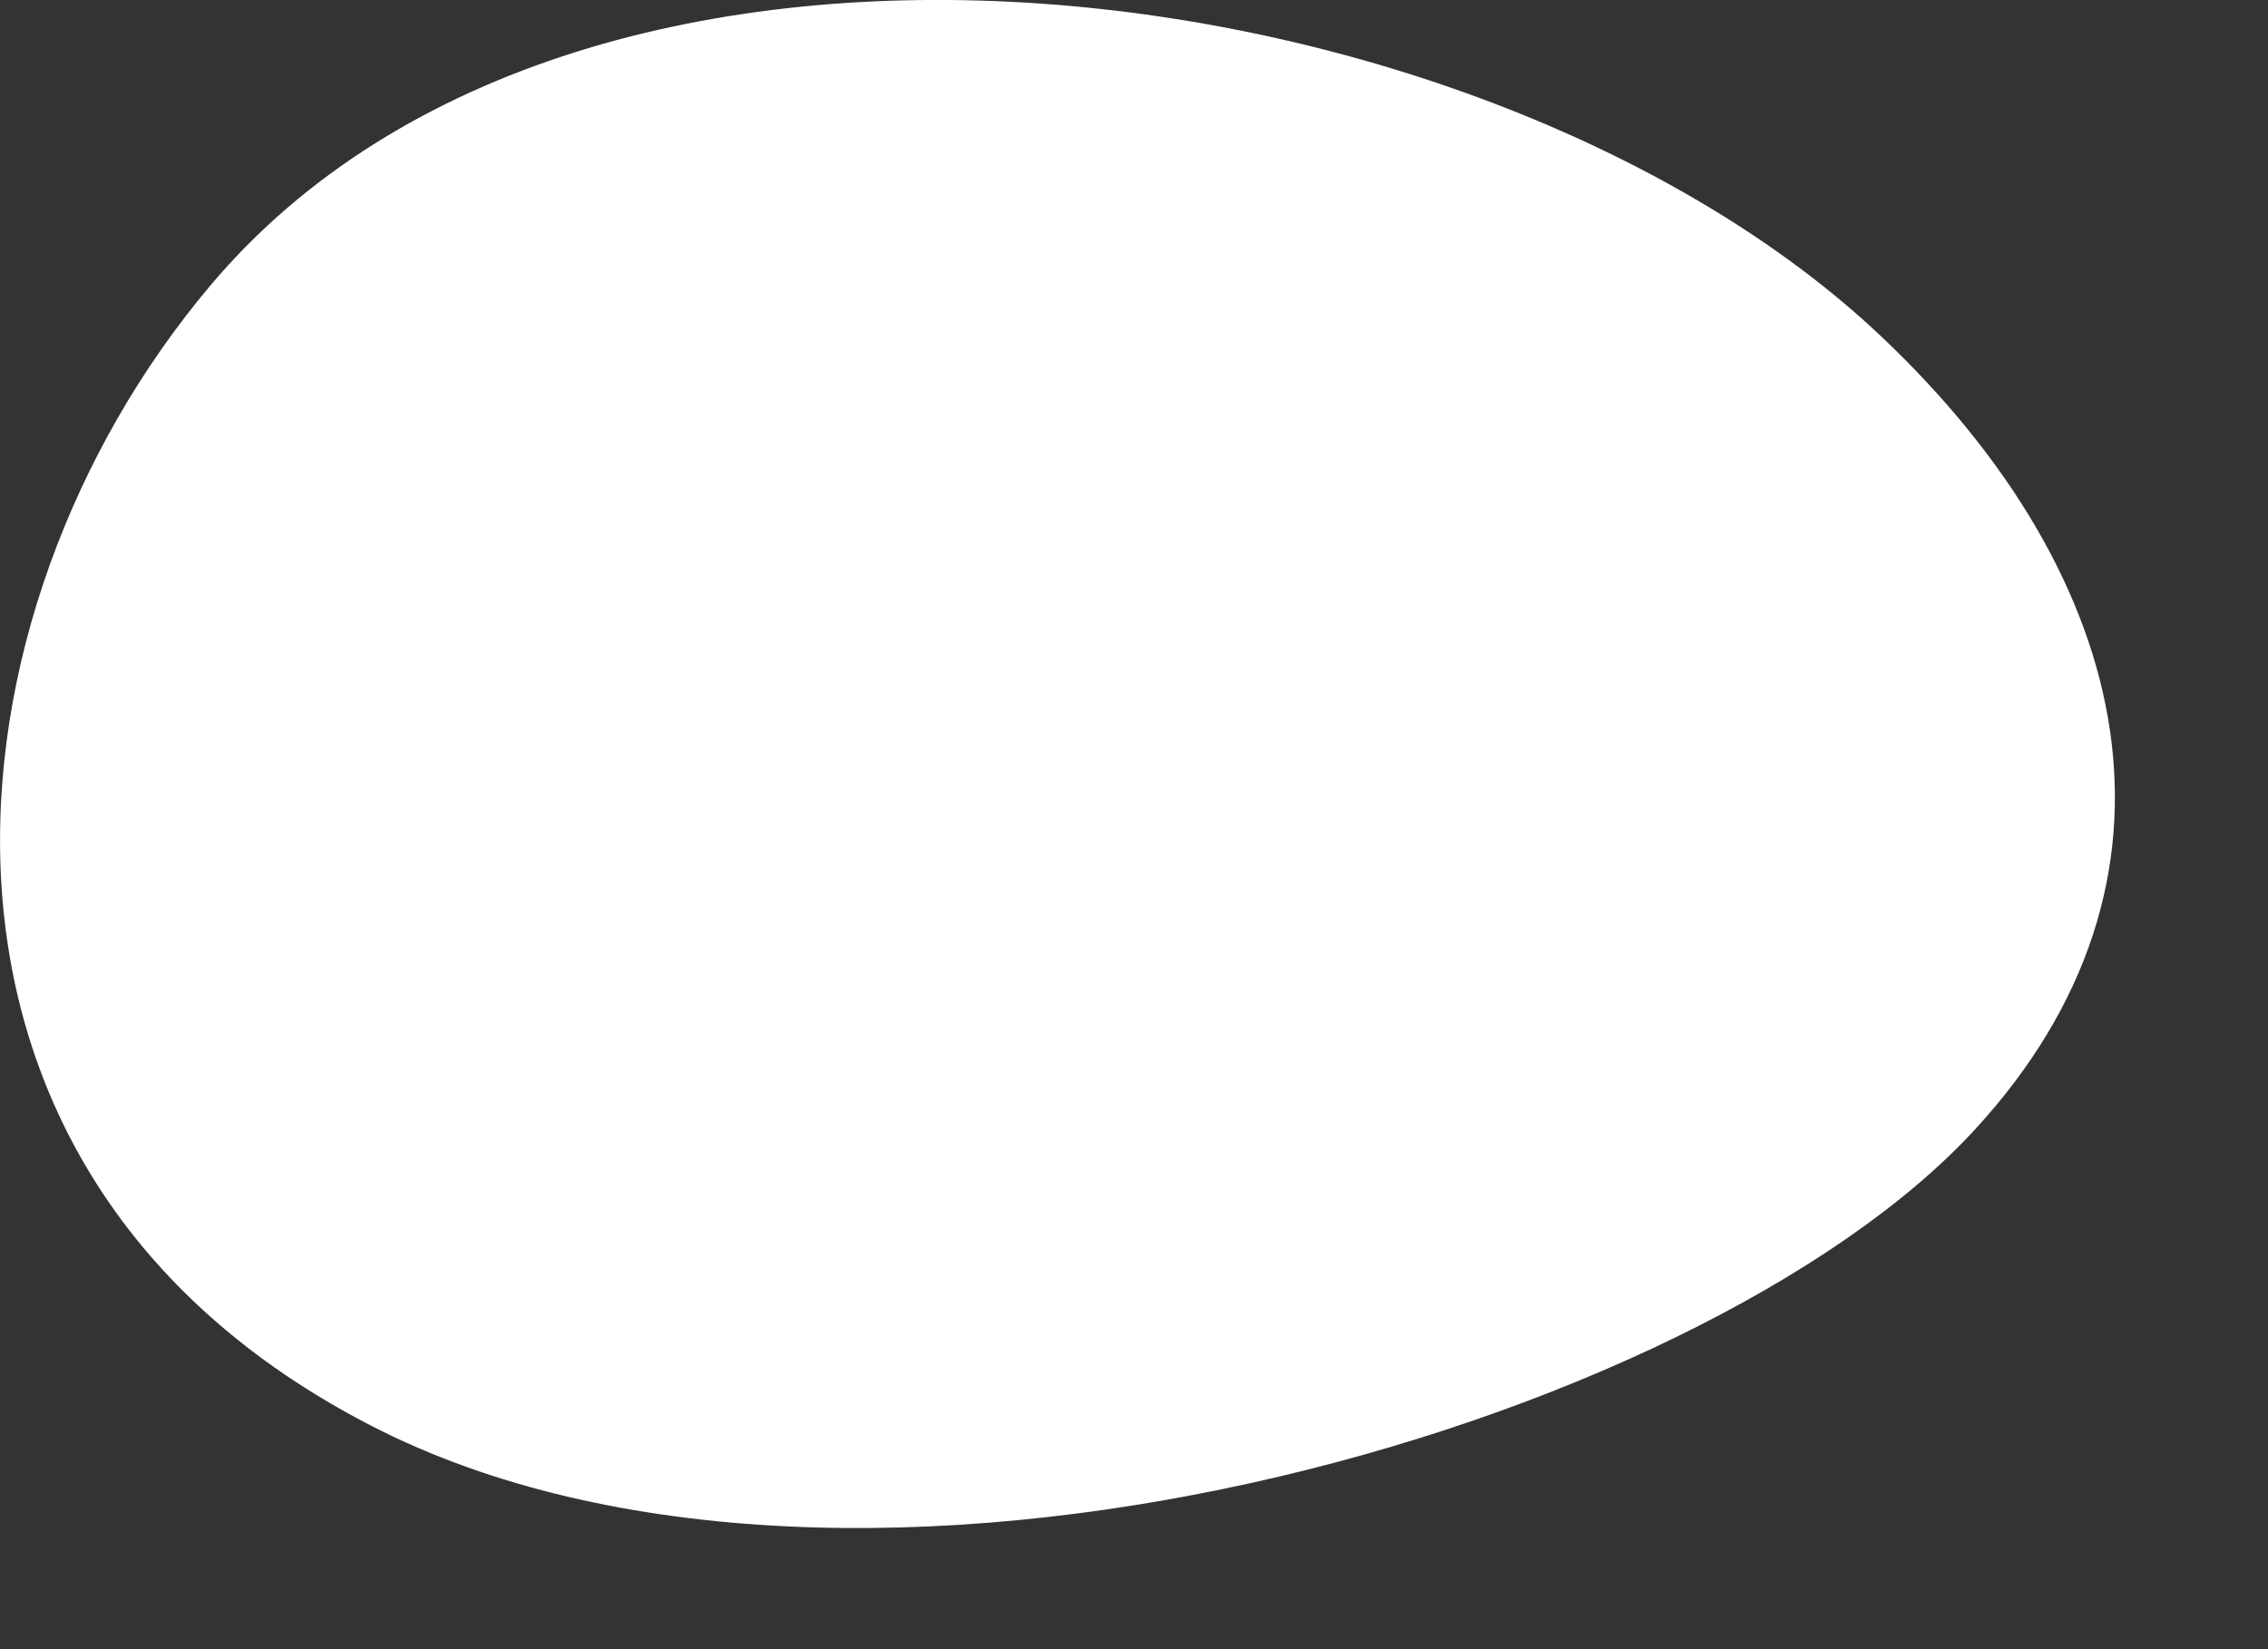
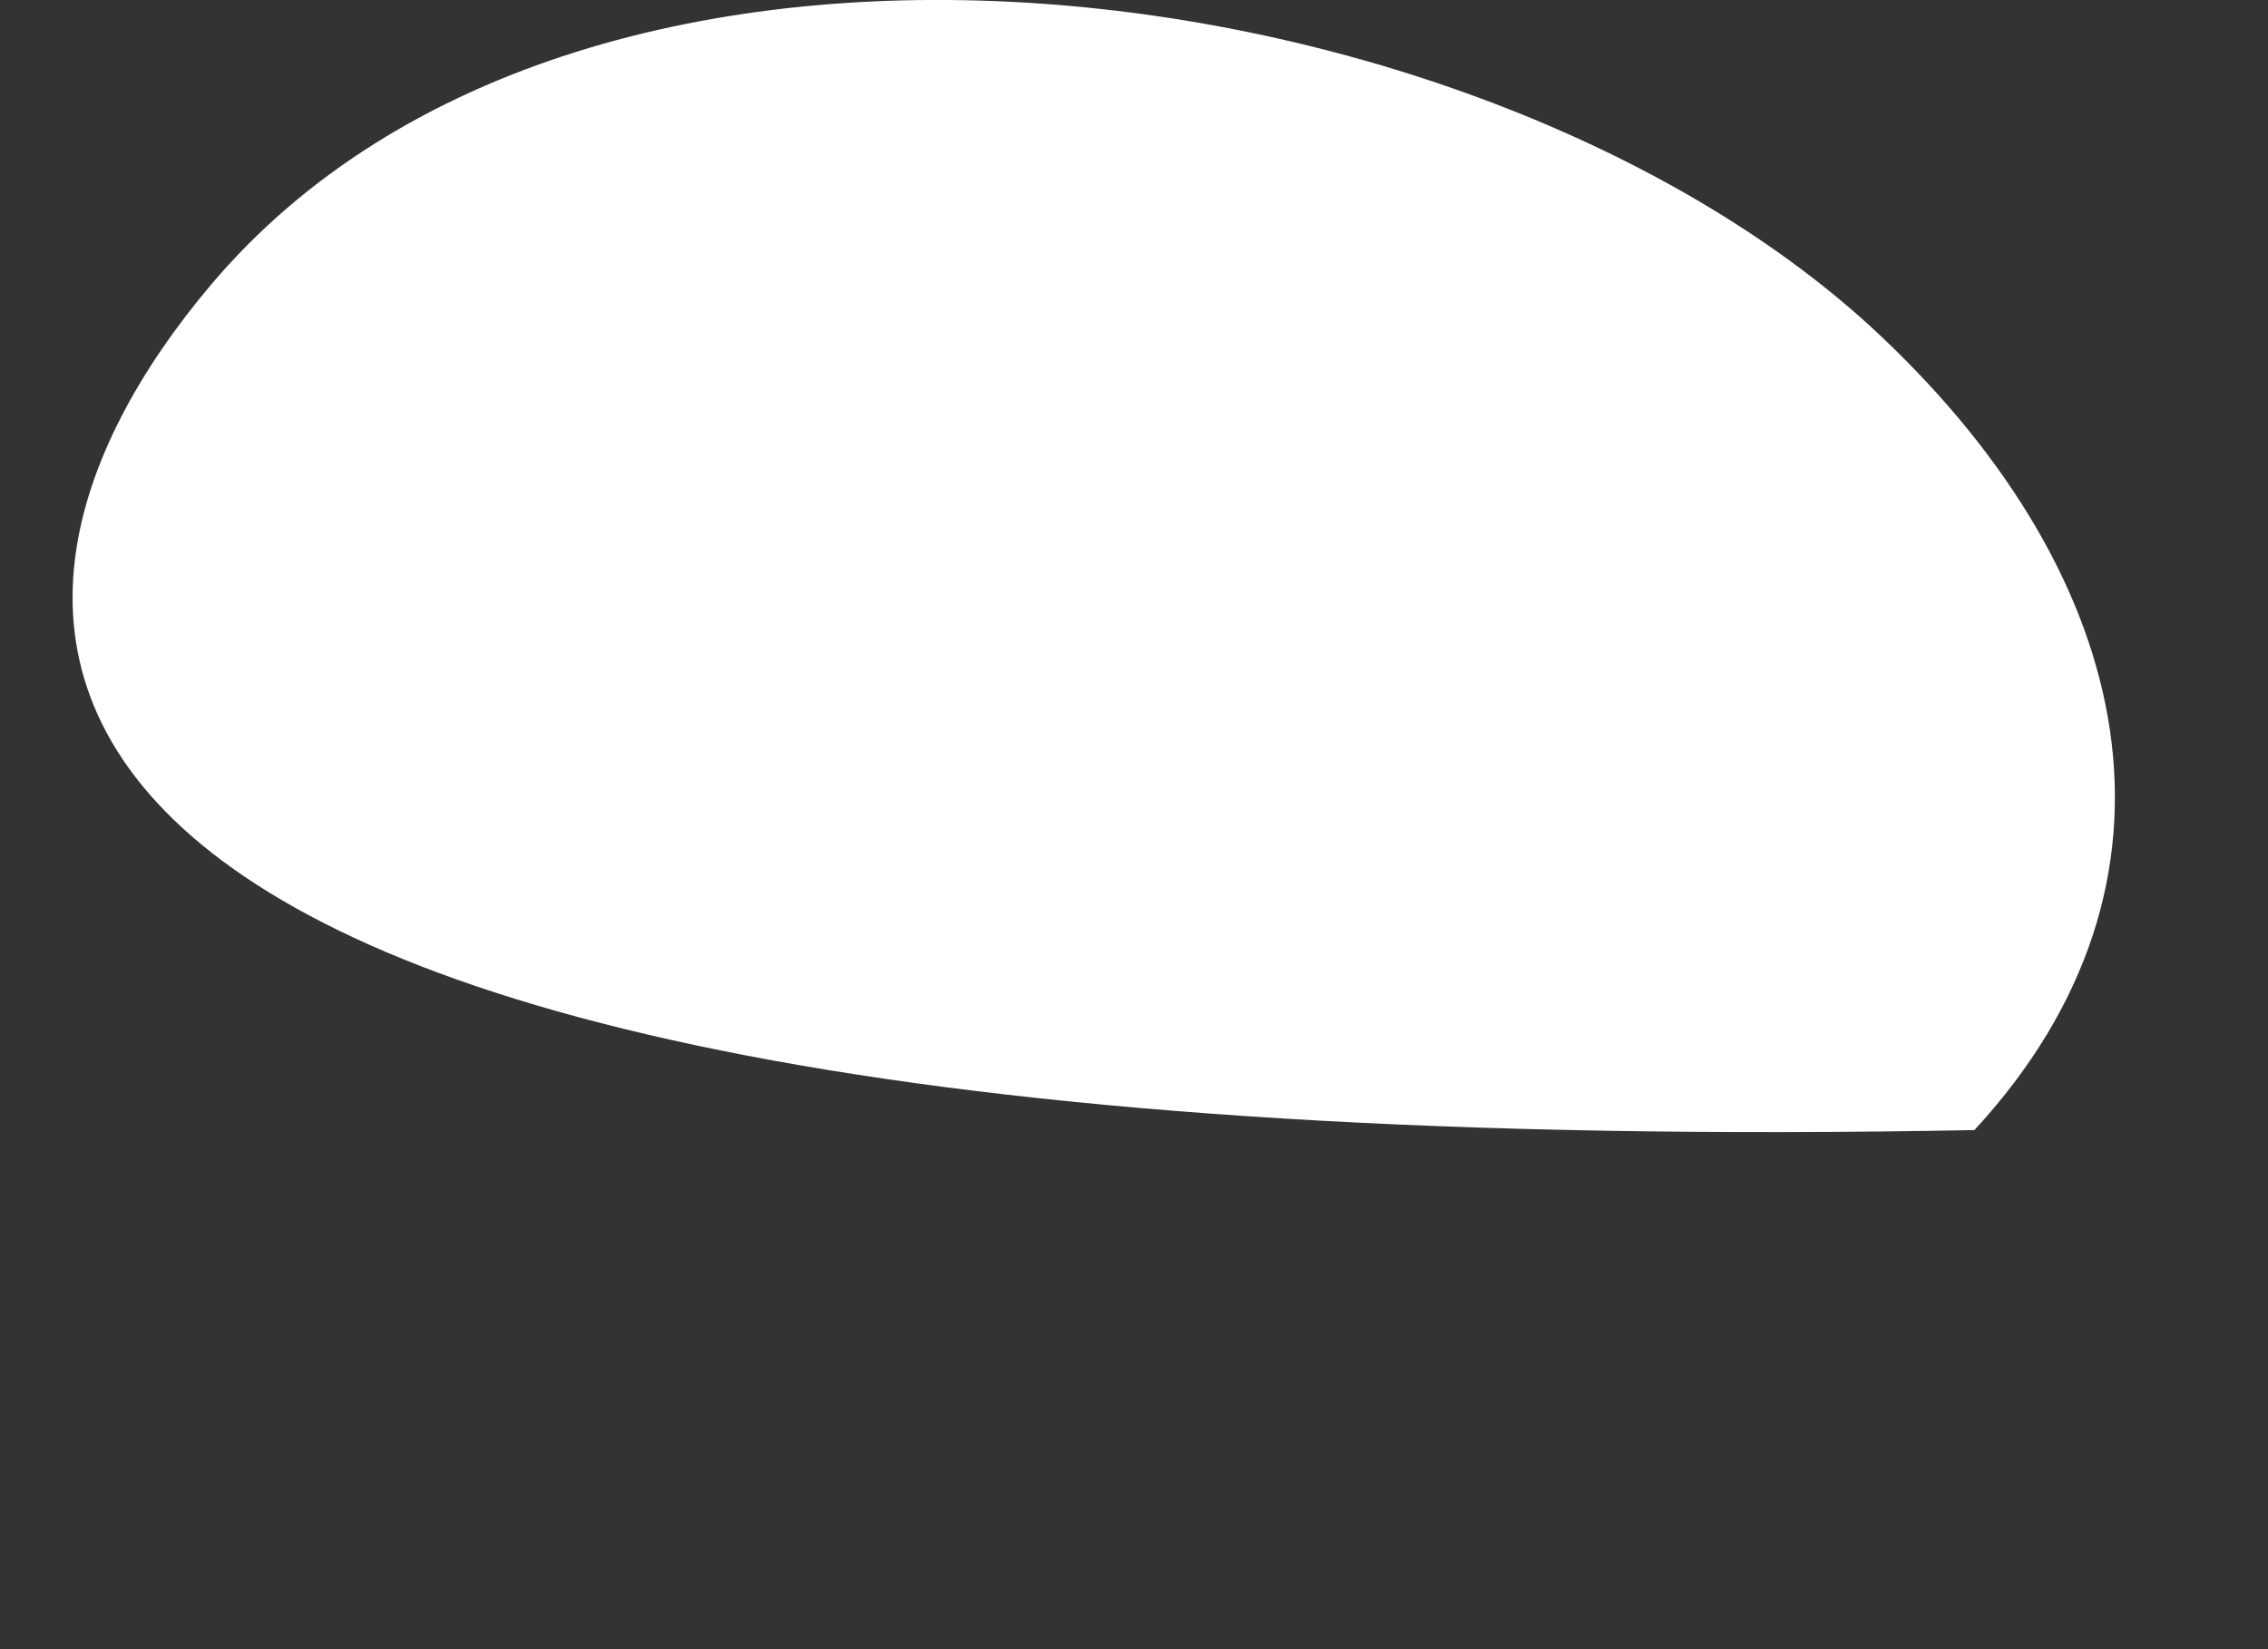
<svg xmlns="http://www.w3.org/2000/svg" fill="none" height="100%" overflow="visible" preserveAspectRatio="none" style="display: block;" viewBox="0 0 11 8" width="100%">
  <rect x="0" y="0" width="11" height="8" fill="#333333" stroke="none" />
-   <path d="M9.122 1.63C10.366 2.805 10.691 4.274 9.576 5.482C8.24 6.933 4.141 8.119 1.804 6.918C-0.615 5.675 -0.311 2.962 1.022 1.383C2.855 -0.79 7.221 -0.168 9.122 1.63Z" fill="white" id="Vector" />
+   <path d="M9.122 1.63C10.366 2.805 10.691 4.274 9.576 5.482C-0.615 5.675 -0.311 2.962 1.022 1.383C2.855 -0.79 7.221 -0.168 9.122 1.63Z" fill="white" id="Vector" />
</svg>